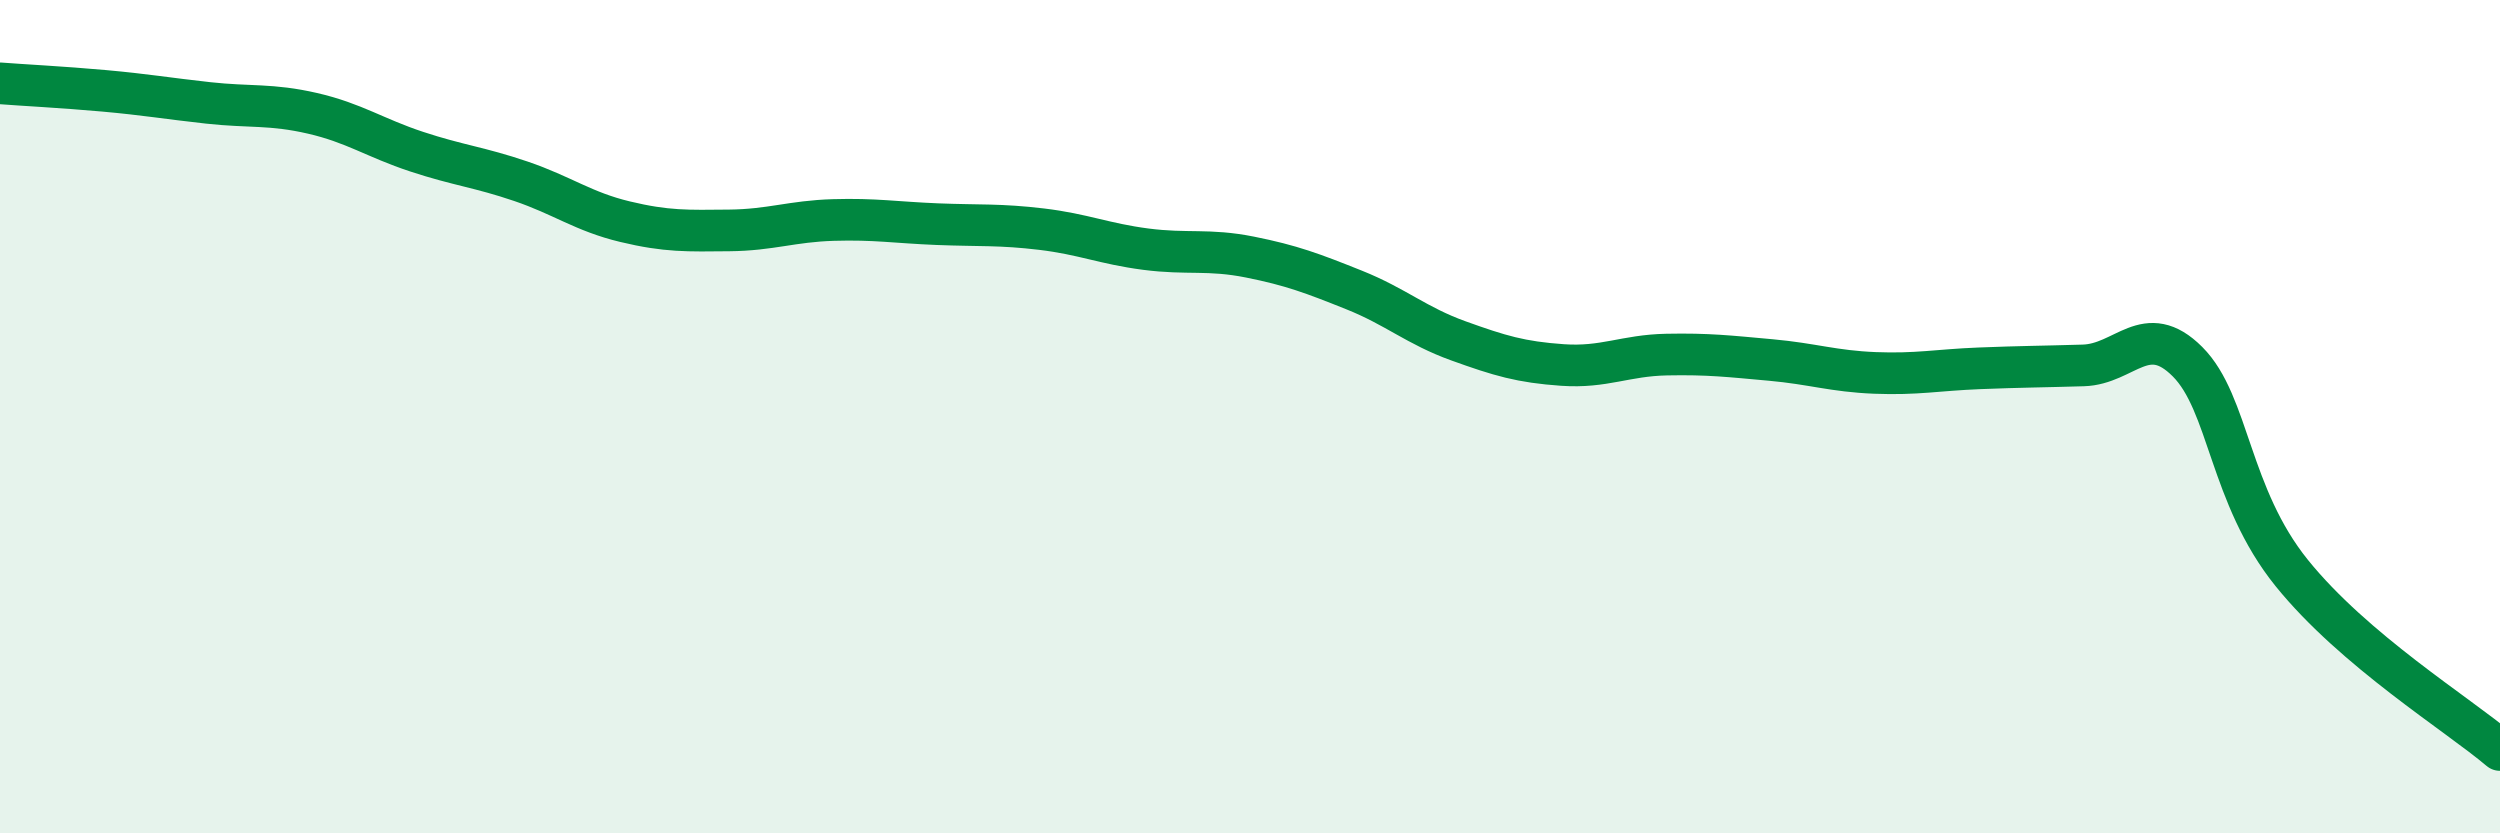
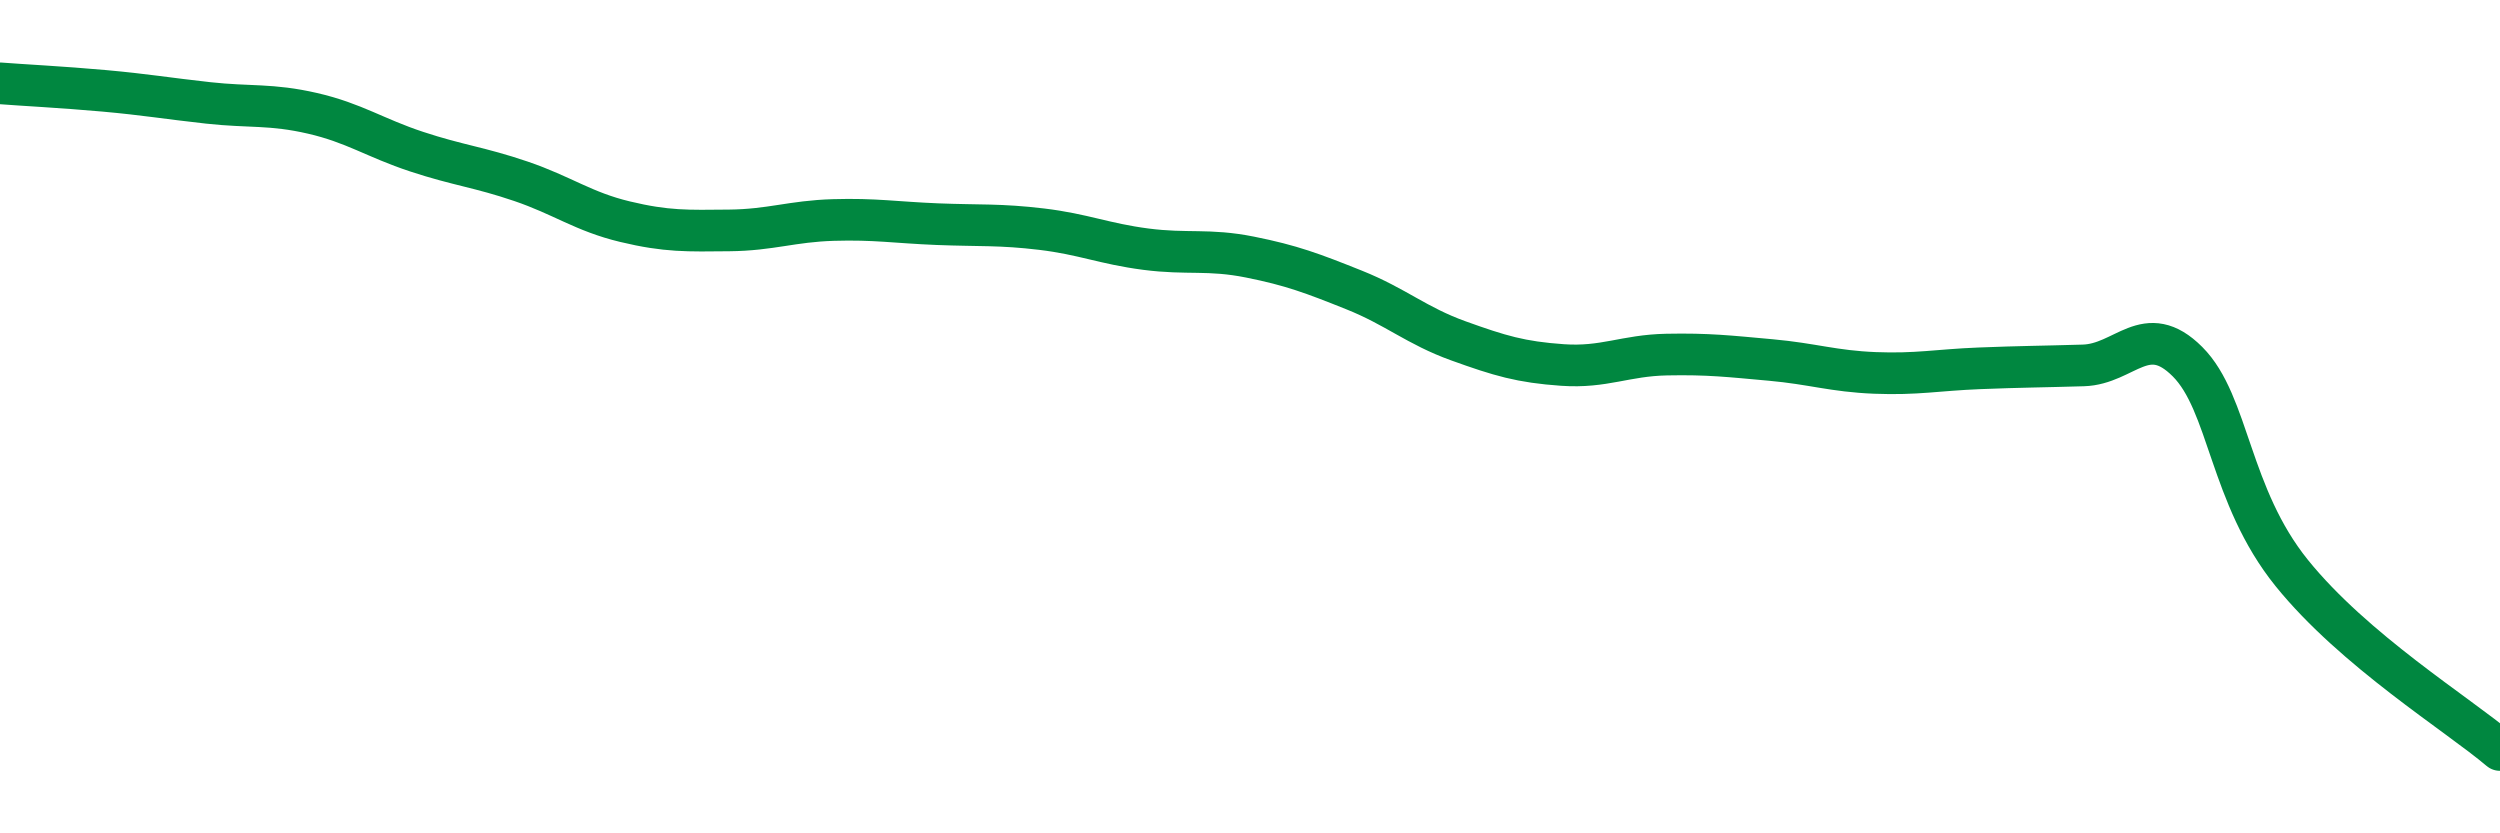
<svg xmlns="http://www.w3.org/2000/svg" width="60" height="20" viewBox="0 0 60 20">
-   <path d="M 0,2 C 0.5,2.04 1.5,2.09 2.5,2.18 C 3.5,2.27 4,2.36 5,2.47 C 6,2.58 6.5,2.49 7.5,2.72 C 8.5,2.95 9,3.31 10,3.64 C 11,3.97 11.5,4.01 12.5,4.35 C 13.5,4.69 14,5.08 15,5.32 C 16,5.56 16.5,5.54 17.5,5.53 C 18.5,5.52 19,5.31 20,5.28 C 21,5.25 21.5,5.34 22.5,5.38 C 23.5,5.42 24,5.38 25,5.5 C 26,5.62 26.5,5.85 27.5,5.98 C 28.5,6.11 29,5.97 30,6.17 C 31,6.37 31.5,6.56 32.5,6.96 C 33.5,7.36 34,7.82 35,8.18 C 36,8.54 36.5,8.69 37.5,8.76 C 38.5,8.83 39,8.53 40,8.51 C 41,8.49 41.5,8.55 42.5,8.64 C 43.5,8.73 44,8.91 45,8.95 C 46,8.99 46.5,8.88 47.5,8.84 C 48.5,8.8 49,8.8 50,8.77 C 51,8.74 51.5,7.68 52.5,8.68 C 53.5,9.68 53.5,11.89 55,13.75 C 56.5,15.61 59,17.15 60,18L60 20L0 20Z" fill="#008740" opacity="0.1" stroke-linecap="round" stroke-linejoin="round" />
  <path d="M 0,2 C 0.5,2.04 1.5,2.09 2.5,2.18 C 3.5,2.27 4,2.36 5,2.47 C 6,2.58 6.5,2.49 7.5,2.72 C 8.5,2.95 9,3.31 10,3.64 C 11,3.97 11.5,4.01 12.5,4.35 C 13.5,4.69 14,5.08 15,5.32 C 16,5.56 16.5,5.54 17.5,5.53 C 18.5,5.52 19,5.31 20,5.28 C 21,5.25 21.5,5.34 22.5,5.38 C 23.5,5.42 24,5.38 25,5.5 C 26,5.62 26.5,5.85 27.5,5.98 C 28.5,6.11 29,5.97 30,6.17 C 31,6.37 31.5,6.56 32.5,6.96 C 33.5,7.36 34,7.82 35,8.18 C 36,8.54 36.5,8.69 37.5,8.76 C 38.5,8.83 39,8.53 40,8.51 C 41,8.49 41.5,8.55 42.5,8.64 C 43.5,8.73 44,8.91 45,8.95 C 46,8.99 46.5,8.88 47.5,8.84 C 48.5,8.8 49,8.8 50,8.77 C 51,8.74 51.5,7.68 52.5,8.68 C 53.5,9.68 53.5,11.89 55,13.75 C 56.5,15.61 59,17.15 60,18" stroke="#008740" stroke-width="1" fill="none" stroke-linecap="round" stroke-linejoin="round" />
</svg>